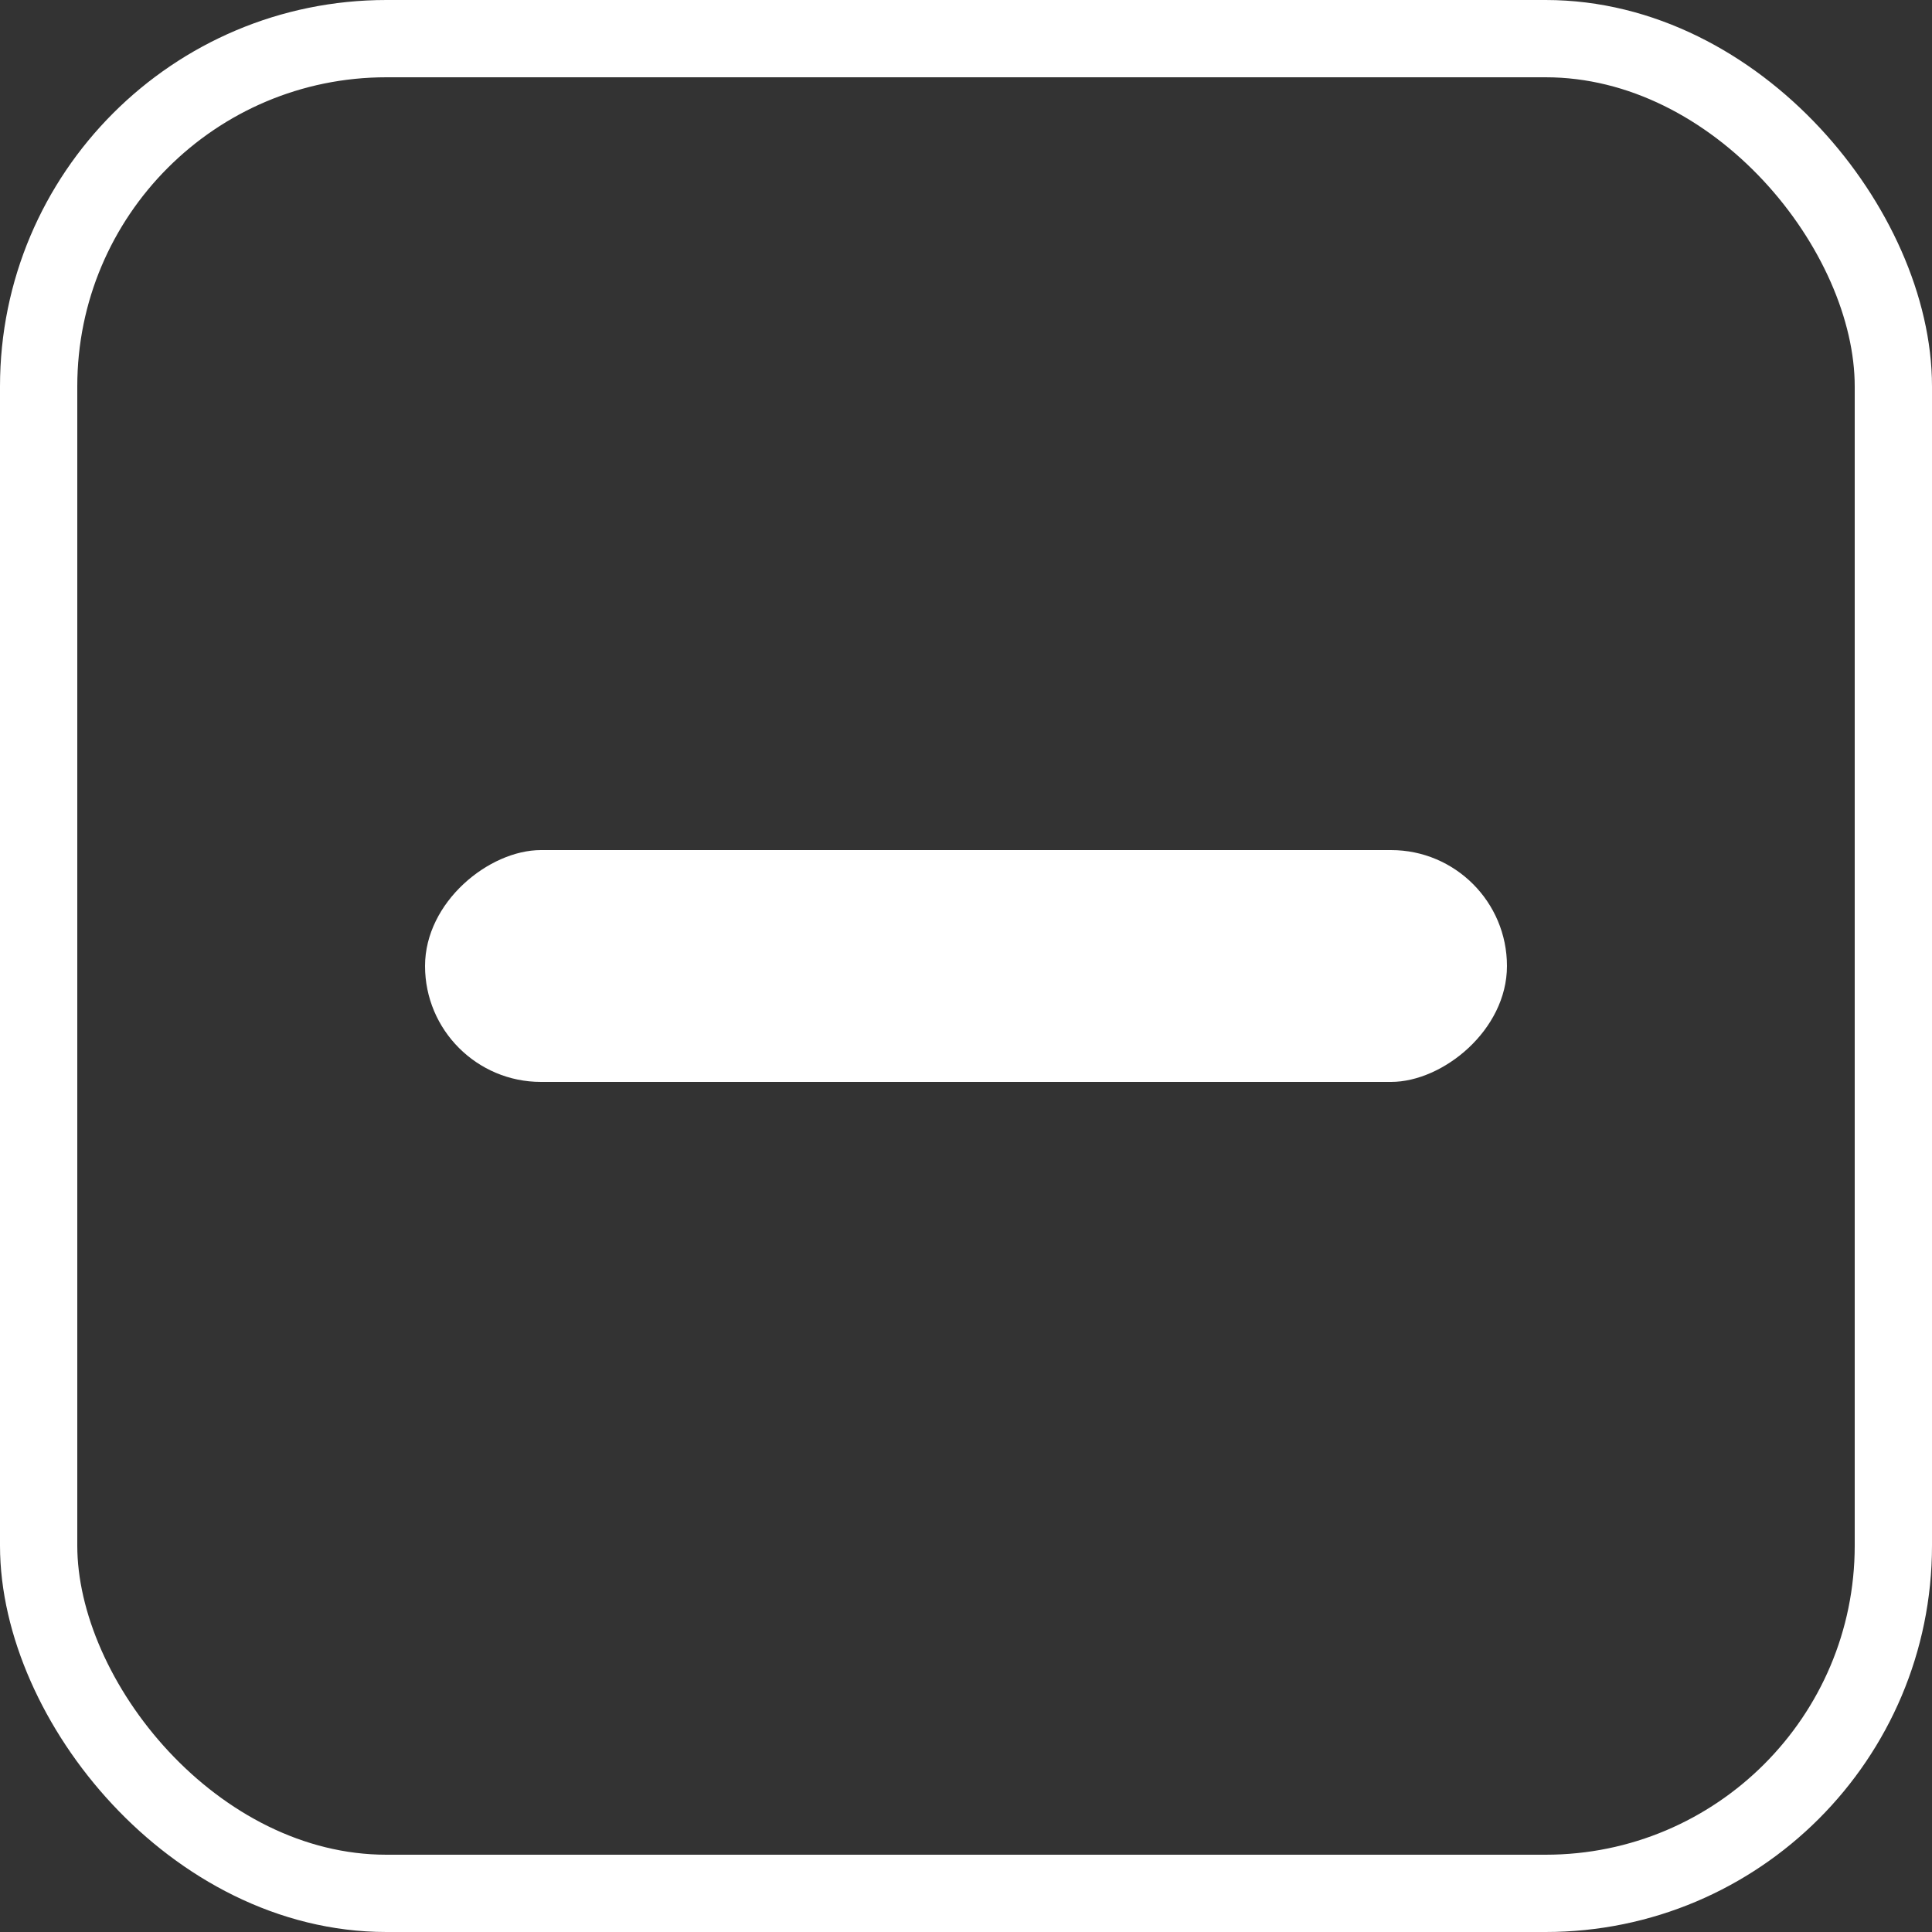
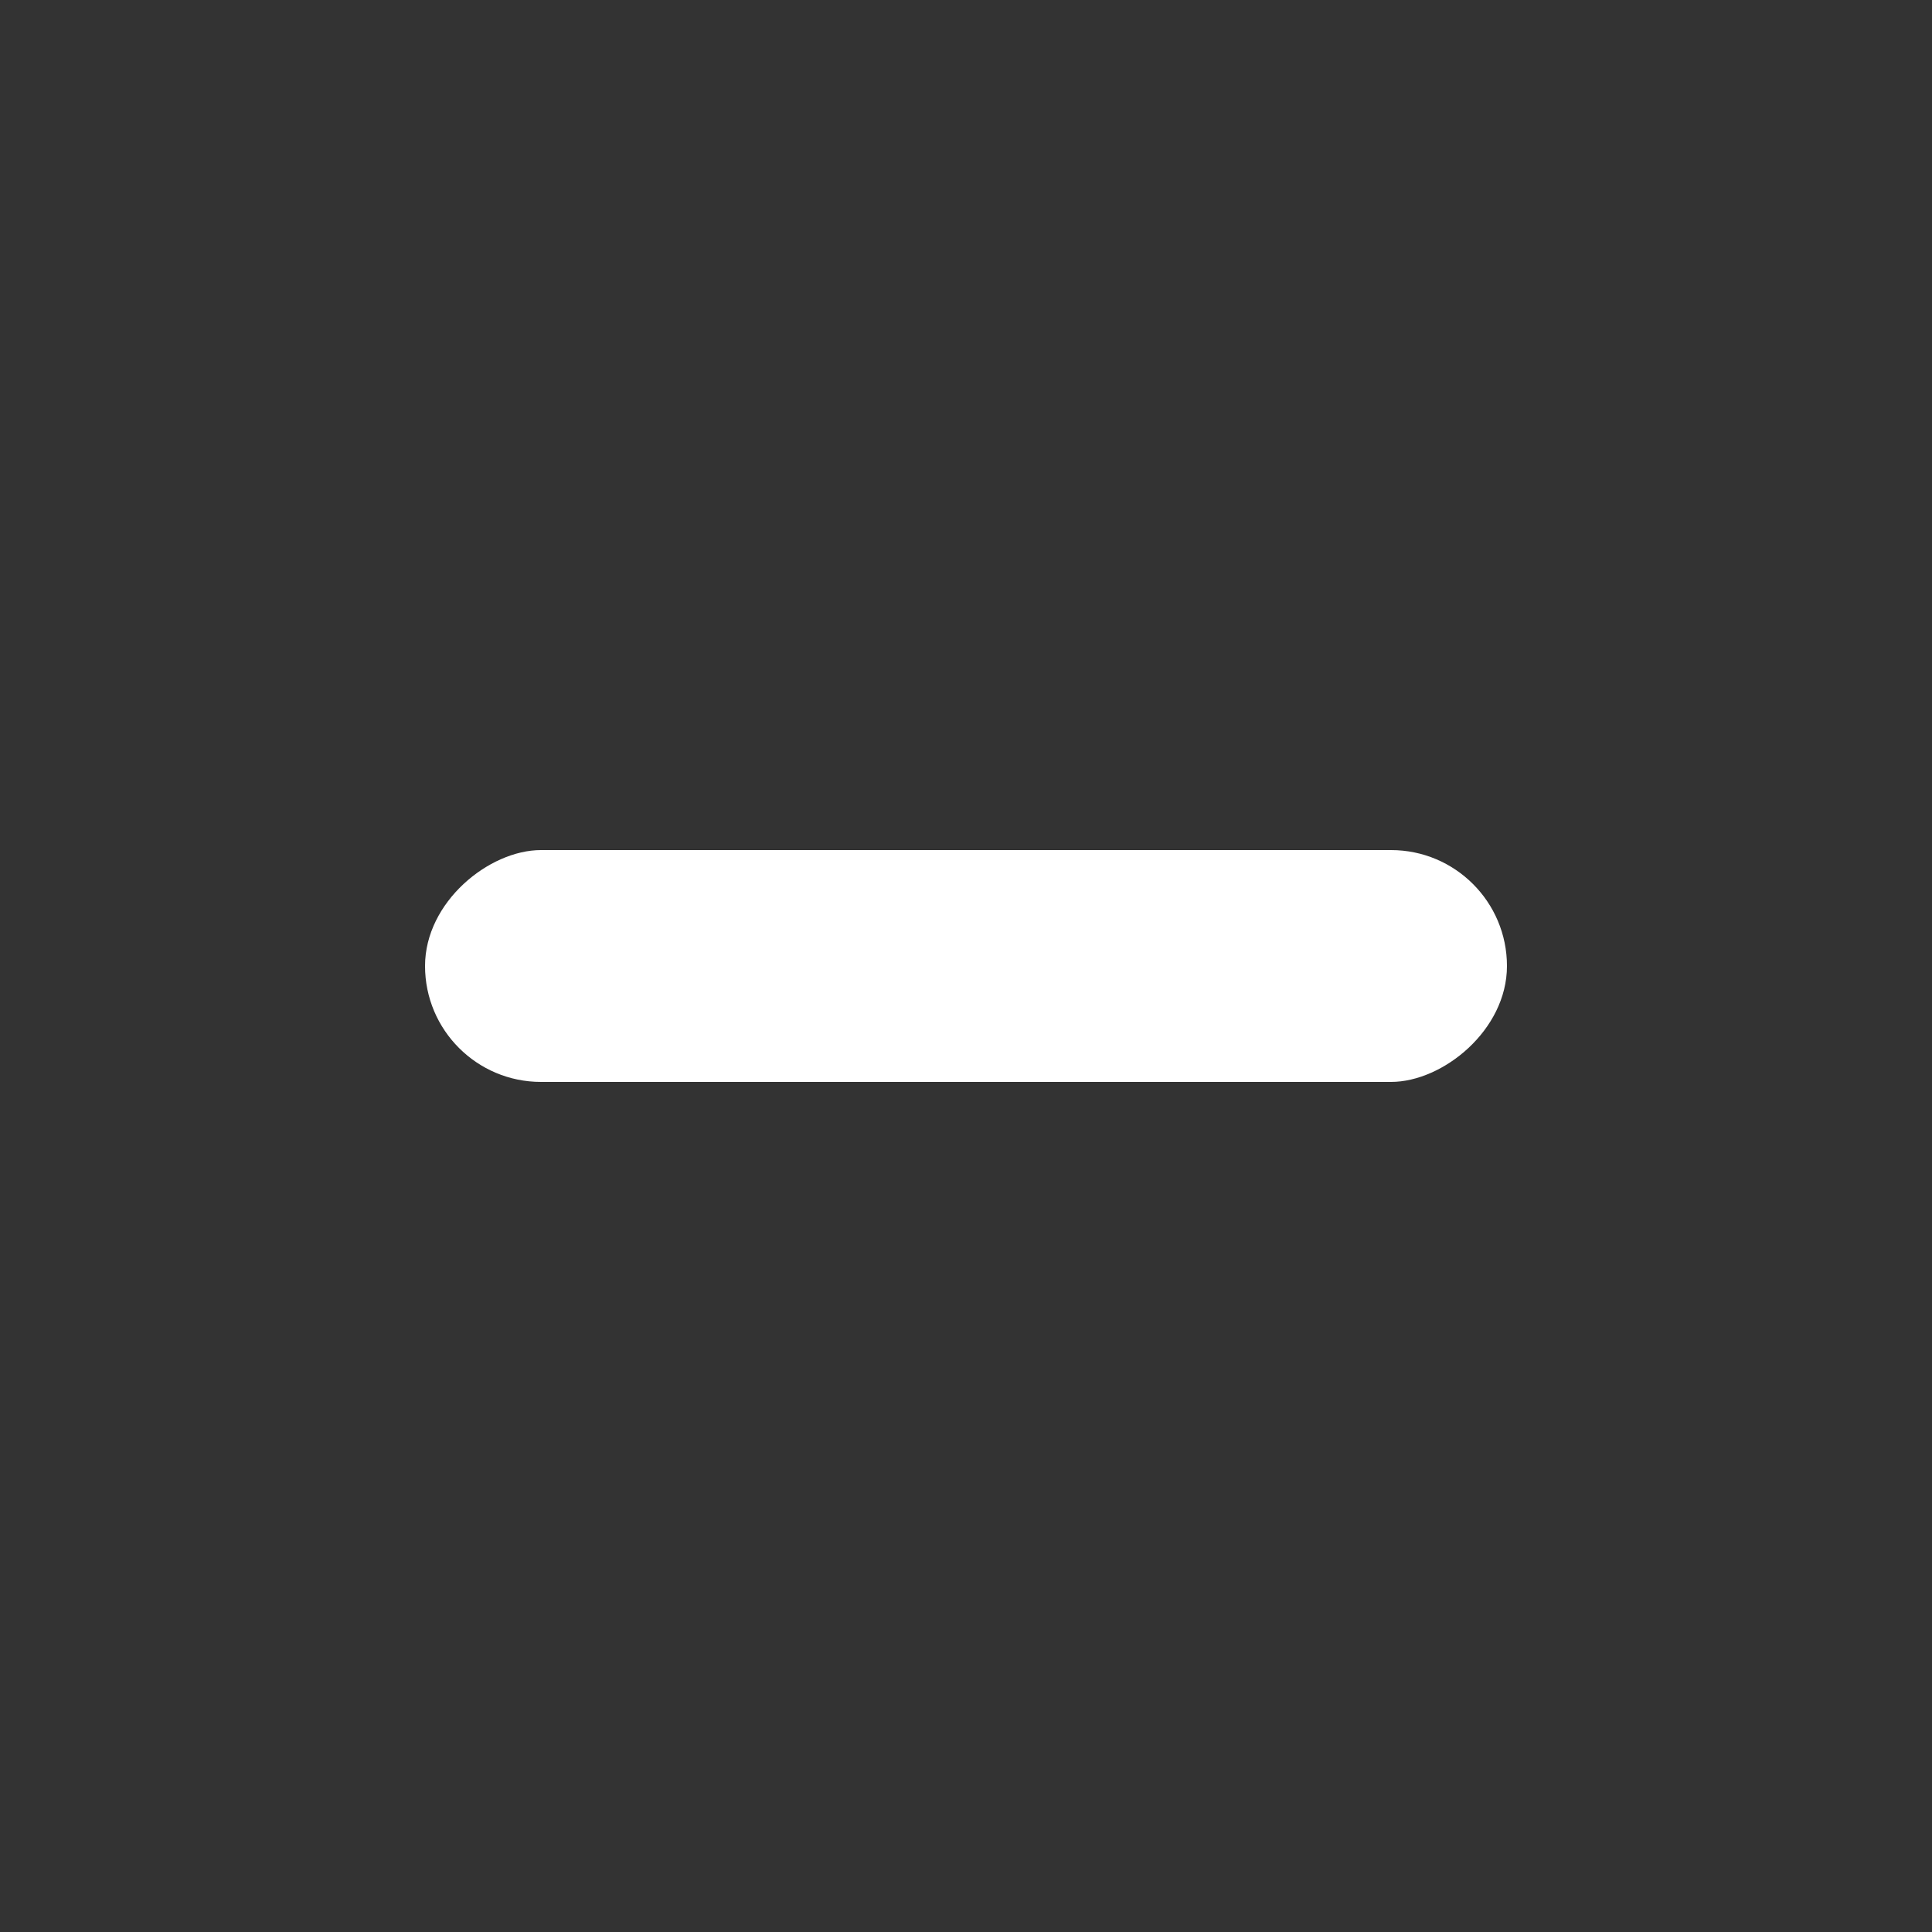
<svg xmlns="http://www.w3.org/2000/svg" width="50" height="50" viewBox="0 0 50 50" fill="none">
  <rect x="0" y="0" width="50" height="50" fill="#333333" stroke="none" />
-   <rect x="1" y="1" width="48" height="48" rx="9" stroke="white" stroke-width="2" />
  <rect x="39" y="22" width="6" height="28" rx="3" transform="rotate(90 39 22)" fill="white" />
</svg>